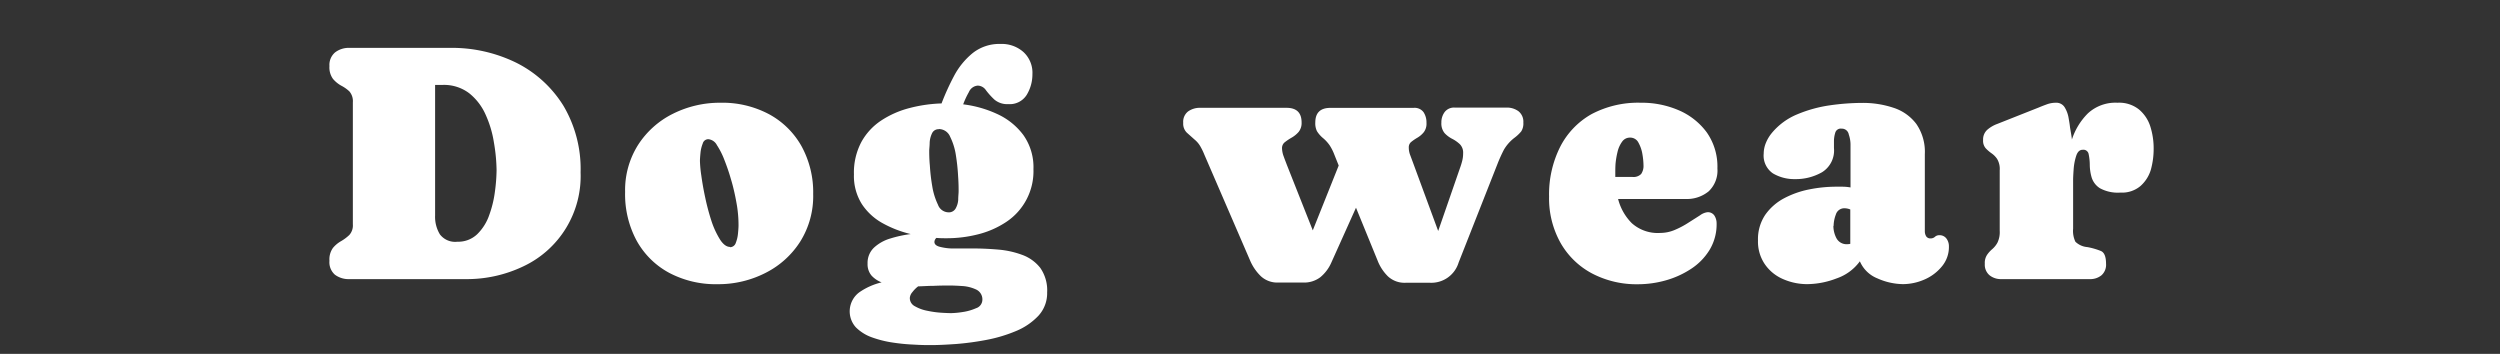
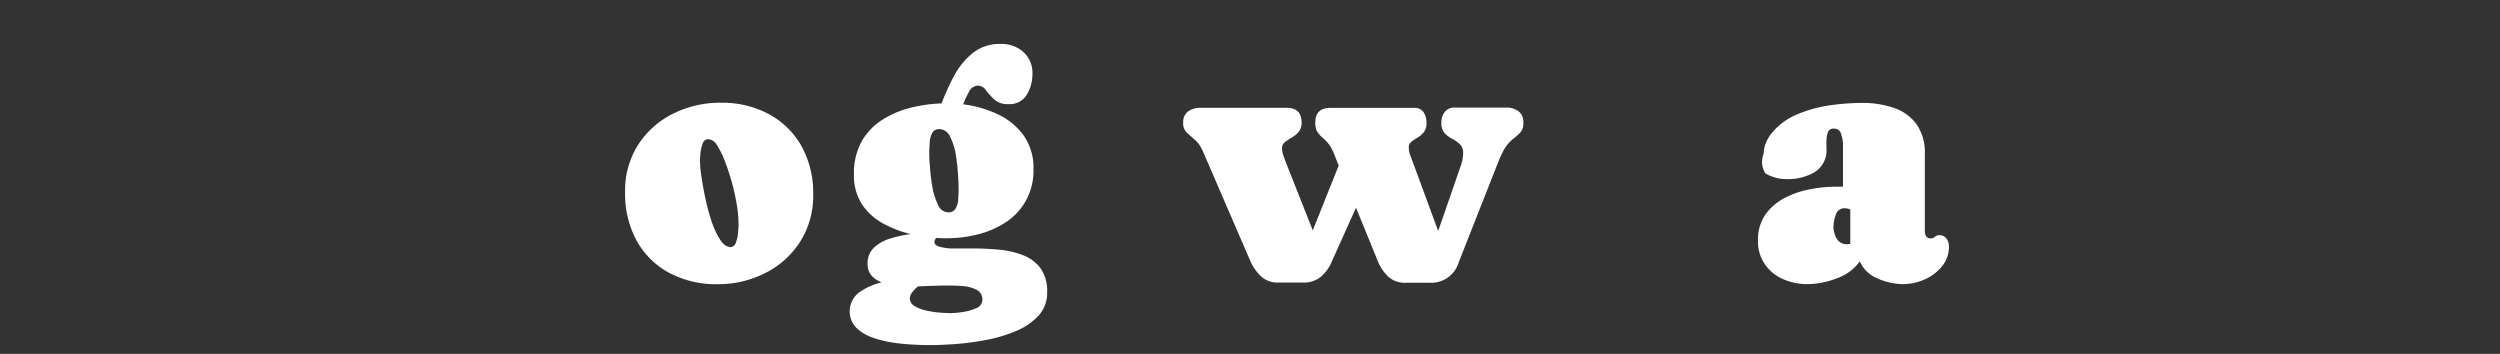
<svg xmlns="http://www.w3.org/2000/svg" viewBox="0 0 438 62">
  <rect x="0" y="0" width="438" height="62" fill="#333333" stroke="none" />
  <defs>
    <style>.cls-1{fill:none;}.cls-2{fill:#fff;}</style>
  </defs>
  <g id="レイヤー_2" data-name="レイヤー 2">
    <g id="レイヤー_2-2" data-name="レイヤー 2">
      <rect class="cls-1" width="438" height="62" />
-       <path class="cls-2" d="M57.72,45.69a3.44,3.44,0,0,1,.61-2.25,5.18,5.18,0,0,1,1.44-1.2,7.51,7.51,0,0,0,1.43-1.07,2.5,2.5,0,0,0,.62-1.86V17.92A2.61,2.61,0,0,0,61.2,16,6.4,6.4,0,0,0,59.77,15a5.15,5.15,0,0,1-1.44-1.19,3.41,3.41,0,0,1-.61-2.23,2.86,2.86,0,0,1,1-2.41,3.92,3.92,0,0,1,2.53-.78H78.69A25.59,25.59,0,0,1,90.47,11a20.49,20.49,0,0,1,8.25,7.54,21.73,21.73,0,0,1,3,11.66,17.48,17.48,0,0,1-10,16.45,22.92,22.92,0,0,1-10.2,2.25H61.23a4,4,0,0,1-2.55-.77A2.9,2.9,0,0,1,57.72,45.69Zm22.41-3.34A4.81,4.81,0,0,0,83.64,41a8.57,8.57,0,0,0,2.07-3.31,19,19,0,0,0,1-4.13A30.06,30.06,0,0,0,87,29.84,30.42,30.42,0,0,0,86.54,25a18.68,18.68,0,0,0-1.45-4.89,9.94,9.94,0,0,0-2.87-3.76,7.28,7.28,0,0,0-4.7-1.47H76.23V37.78a5.89,5.89,0,0,0,.84,3.28A3.35,3.35,0,0,0,80.13,42.35Z" />
      <path class="cls-2" d="M126.24,18a17.39,17.39,0,0,1,8.48,2,14.35,14.35,0,0,1,5.7,5.6A16.77,16.77,0,0,1,142.47,34a15,15,0,0,1-2.26,8.31,15.39,15.39,0,0,1-6.05,5.48,18.13,18.13,0,0,1-8.42,2,17.42,17.42,0,0,1-8.52-2,14.18,14.18,0,0,1-5.7-5.66,17.12,17.12,0,0,1-2-8.51,14.79,14.79,0,0,1,2.29-8.26,15.37,15.37,0,0,1,6.09-5.43A18.34,18.34,0,0,1,126.24,18Zm1.67,25.31a1.07,1.07,0,0,0,1-.76,5.89,5.89,0,0,0,.39-1.69c.06-.61.09-1.08.09-1.42a21.74,21.74,0,0,0-.26-3.32c-.18-1.1-.4-2.19-.67-3.27-.1-.43-.29-1.1-.56-2s-.61-1.87-1-2.86a13.15,13.15,0,0,0-1.29-2.55,1.9,1.9,0,0,0-1.49-1.05,1,1,0,0,0-1,.76,5.83,5.83,0,0,0-.4,1.68c-.06.62-.09,1.08-.09,1.39a20.94,20.94,0,0,0,.24,2.54c.16,1.16.38,2.45.69,3.88a40.06,40.06,0,0,0,1.1,4.12A14.94,14.94,0,0,0,126.17,42Q127,43.26,127.91,43.26Z" />
      <path class="cls-2" d="M183.46,51.23a5.82,5.82,0,0,1-1.53,4.09A11.3,11.3,0,0,1,178,58a25.57,25.57,0,0,1-5.18,1.55,48.72,48.72,0,0,1-5.33.72c-1.71.12-3.14.19-4.3.19-.78,0-1.77,0-3-.08a34,34,0,0,1-3.76-.36,18.87,18.87,0,0,1-3.68-.92,7.56,7.56,0,0,1-2.8-1.75,4.16,4.16,0,0,1,.56-6.11,11.46,11.46,0,0,1,3.95-1.77,4.63,4.63,0,0,1-1.76-1.18,3.06,3.06,0,0,1-.7-2.1,3.67,3.67,0,0,1,1.13-2.81,7.2,7.2,0,0,1,2.87-1.6,20.53,20.53,0,0,1,3.56-.77,19.44,19.44,0,0,1-4.88-1.88A10.31,10.31,0,0,1,151,35.76a9.24,9.24,0,0,1-1.39-5.21,11.43,11.43,0,0,1,1.3-5.67,10.68,10.68,0,0,1,3.5-3.78,16.46,16.46,0,0,1,4.94-2.17,25.15,25.15,0,0,1,5.61-.81,42.43,42.43,0,0,1,2.18-4.8,13,13,0,0,1,3.25-4,7.51,7.51,0,0,1,4.91-1.62,5.71,5.71,0,0,1,4,1.41A4.93,4.93,0,0,1,180.88,13a6.92,6.92,0,0,1-1,3.62,3.5,3.5,0,0,1-3.24,1.62,3.44,3.44,0,0,1-2.43-.8,12.8,12.8,0,0,1-1.47-1.63A1.77,1.77,0,0,0,171.3,15a1.84,1.84,0,0,0-1.55,1.13,14.34,14.34,0,0,0-1,2.15,19.92,19.92,0,0,1,5.95,1.69,11.83,11.83,0,0,1,4.58,3.67,9.74,9.74,0,0,1,1.78,6,10.66,10.66,0,0,1-4.79,9.26,15.82,15.82,0,0,1-4.9,2.15,22.21,22.21,0,0,1-5.52.69c-.6,0-1.2,0-1.79-.06a1,1,0,0,0-.35.7q0,.59.87.84a9.44,9.44,0,0,0,2.06.31c.8,0,1.56,0,2.27,0l1.48,0c1.41,0,2.87.06,4.4.19a15.75,15.75,0,0,1,4.26.92,7.1,7.1,0,0,1,3.21,2.3A6.86,6.86,0,0,1,183.46,51.23Zm-24.06,1a1.6,1.6,0,0,0,.9,1.43,6.91,6.91,0,0,0,2.17.79,17,17,0,0,0,2.44.34c.78.05,1.36.07,1.73.07a14.33,14.33,0,0,0,2-.19A9,9,0,0,0,171,54a1.57,1.57,0,0,0,1.11-1.43,1.89,1.89,0,0,0-1.1-1.85,6.7,6.7,0,0,0-2.47-.61c-.92-.06-1.68-.09-2.29-.09q-1.35,0-2.7.06c-.89,0-1.79.07-2.69.09a5.07,5.07,0,0,0-1,1A1.77,1.77,0,0,0,159.4,52.2Zm5.1-29.59a1.24,1.24,0,0,0-1.2.7,4.29,4.29,0,0,0-.42,1.61c0,.61-.08,1.1-.08,1.5s0,1.37.11,2.53a33,33,0,0,0,.42,3.65,11.74,11.74,0,0,0,1,3.23,2,2,0,0,0,1.8,1.34,1.36,1.36,0,0,0,1.29-.66,3.57,3.57,0,0,0,.46-1.54c0-.59.07-1.09.07-1.52s0-1.44-.09-2.63a34.55,34.55,0,0,0-.39-3.66,10.89,10.89,0,0,0-1-3.22A2.15,2.15,0,0,0,164.5,22.61Z" />
      <path class="cls-2" d="M228.27,49.5H224a4.24,4.24,0,0,1-3.09-1.1A8.43,8.43,0,0,1,219,45.6l-8-18.51a11.45,11.45,0,0,0-.68-1.41,4.35,4.35,0,0,0-1-1.2l-1.39-1.24a2.21,2.21,0,0,1-.63-1.72,2.29,2.29,0,0,1,.86-2,3.53,3.53,0,0,1,2.13-.63H225.4c1.76,0,2.64.86,2.64,2.57a2.48,2.48,0,0,1-.51,1.64,4.72,4.72,0,0,1-1.21,1,10,10,0,0,0-1.2.8,1.3,1.3,0,0,0-.51,1.06,4.36,4.36,0,0,0,.31,1.49c.2.57.38,1,.54,1.44L230,40.36,234.54,29l-.76-1.9a8.51,8.51,0,0,0-.82-1.63,6.46,6.46,0,0,0-1.23-1.33,5.06,5.06,0,0,1-1-1.16,3.15,3.15,0,0,1-.29-1.51c0-1.71.88-2.57,2.64-2.57h14.59a1.93,1.93,0,0,1,1.74.76,3.29,3.29,0,0,1,.51,1.87,2.46,2.46,0,0,1-.47,1.63,4.2,4.2,0,0,1-1.08.94,8.81,8.81,0,0,0-1.08.73,1.19,1.19,0,0,0-.47,1,3.63,3.63,0,0,0,.25,1.35l.48,1.29,4.42,12,3.81-11a12.74,12.74,0,0,0,.4-1.29,5.3,5.3,0,0,0,.16-1.32,2.09,2.09,0,0,0-.57-1.59,5.88,5.88,0,0,0-1.33-.94,4.78,4.78,0,0,1-1.34-1,2.64,2.64,0,0,1-.57-1.85,3,3,0,0,1,.59-1.87,2.06,2.06,0,0,1,1.75-.76h9.06a3.39,3.39,0,0,1,2.11.64,2.35,2.35,0,0,1,.85,2,2.55,2.55,0,0,1-.37,1.53,7,7,0,0,1-1.13,1.08,7.21,7.21,0,0,0-1.9,2.12,26.12,26.12,0,0,0-1.17,2.6L255.55,46a5,5,0,0,1-5,3.54h-4.28a4.27,4.27,0,0,1-3.09-1.11,7.88,7.88,0,0,1-1.83-2.79l-3.78-9.25L233.25,46a6.89,6.89,0,0,1-1.93,2.57A4.68,4.68,0,0,1,228.27,49.5Z" />
-       <path class="cls-2" d="M300.89,29.52a5,5,0,0,1-1.53,4,6,6,0,0,1-4.06,1.34H283.49a9.25,9.25,0,0,0,2.4,4.24,6.82,6.82,0,0,0,5,1.71,6.54,6.54,0,0,0,2.56-.54,15.27,15.27,0,0,0,2.4-1.28l2-1.27a2.74,2.74,0,0,1,1.29-.54,1.36,1.36,0,0,1,1.23.6,2.51,2.51,0,0,1,.38,1.36,8.65,8.65,0,0,1-1.25,4.67,10.53,10.53,0,0,1-3.28,3.33,15.79,15.79,0,0,1-4.45,2,18,18,0,0,1-4.76.66,16.79,16.79,0,0,1-8.12-1.91,13.78,13.78,0,0,1-5.49-5.35,15.94,15.94,0,0,1-2-8.1,18.54,18.54,0,0,1,1.92-8.67A13.74,13.74,0,0,1,278.83,20a17.43,17.43,0,0,1,8.65-2A16.33,16.33,0,0,1,294,19.27a11.9,11.9,0,0,1,5,3.89A10.41,10.41,0,0,1,300.89,29.52ZM283,30.31V31h3a1.87,1.87,0,0,0,1.53-.52,2.49,2.49,0,0,0,.41-1.56,12.44,12.44,0,0,0-.18-1.85,6.13,6.13,0,0,0-.69-2.05,1.6,1.6,0,0,0-1.48-.91,1.65,1.65,0,0,0-1.4.72,4.92,4.92,0,0,0-.8,1.79,14.47,14.47,0,0,0-.35,2.09C283,29.35,283,29.9,283,30.31Z" />
-       <path class="cls-2" d="M308,42.15a7.66,7.66,0,0,1,1.26-4.5,9.42,9.42,0,0,1,3.29-2.9A16,16,0,0,1,317,33.18a23.88,23.88,0,0,1,4.57-.47l1.32,0a8.2,8.2,0,0,1,1.32.13V25.24a5.64,5.64,0,0,0-.31-1.7,1.22,1.22,0,0,0-1.24-1,1,1,0,0,0-1.13.74,5,5,0,0,0-.22,1.43c0,.19,0,.39,0,.6s0,.41,0,.63a4.48,4.48,0,0,1-2.08,4.23,9.25,9.25,0,0,1-4.75,1.21,7.32,7.32,0,0,1-3.86-1A3.77,3.77,0,0,1,309,26.91,5,5,0,0,1,309.4,25a6.64,6.64,0,0,1,1-1.67,11.44,11.44,0,0,1,4.5-3.31,23.31,23.31,0,0,1,5.71-1.57,40.79,40.79,0,0,1,5.64-.42,16.8,16.8,0,0,1,5.48.85,8.12,8.12,0,0,1,4,2.82,8.59,8.59,0,0,1,1.5,5.32V40.51a1.72,1.72,0,0,0,.23.88.87.87,0,0,0,.79.38,1.09,1.09,0,0,0,.75-.28,1.08,1.08,0,0,1,.75-.28,1.47,1.47,0,0,1,1.27.59,2.24,2.24,0,0,1,.43,1.37,5.29,5.29,0,0,1-1.25,3.53A8.05,8.05,0,0,1,337.1,49a9.48,9.48,0,0,1-3.72.78,11.27,11.27,0,0,1-4.44-1,5.59,5.59,0,0,1-3.09-3,8.41,8.41,0,0,1-4.09,3,14.53,14.53,0,0,1-5.08,1,10.47,10.47,0,0,1-4.26-.87,7.43,7.43,0,0,1-3.18-2.56A7,7,0,0,1,308,42.15Zm13.21-2.58a4.62,4.62,0,0,0,.56,2.21,2,2,0,0,0,1.9,1,2,2,0,0,0,.5-.06V36.7a2.59,2.59,0,0,0-1-.21,1.53,1.53,0,0,0-1.53,1.1A5.79,5.79,0,0,0,321.25,39.57Z" />
-       <path class="cls-2" d="M363.21,31.51v8.56a4.4,4.4,0,0,0,.4,2.28,3.39,3.39,0,0,0,2.09.94,12.12,12.12,0,0,1,2.39.69c.59.26.89,1,.89,2.24a2.46,2.46,0,0,1-.79,2,3.1,3.1,0,0,1-2.08.68H350.64a3.17,3.17,0,0,1-2.08-.68,2.41,2.41,0,0,1-.82-2,2.57,2.57,0,0,1,.4-1.58,5.11,5.11,0,0,1,.91-1,4.1,4.1,0,0,0,.9-1.12,4.22,4.22,0,0,0,.4-2.09V29.84a3.39,3.39,0,0,0-.46-2,3.75,3.75,0,0,0-1-1,6.67,6.67,0,0,1-1-.87,2,2,0,0,1-.45-1.45,2.27,2.27,0,0,1,.75-1.8,5.6,5.6,0,0,1,1.71-1l7.32-2.9c.47-.2.95-.38,1.44-.56a4.62,4.62,0,0,1,1.52-.26,1.71,1.71,0,0,1,1.53.77,5.14,5.14,0,0,1,.69,1.79c.12.68.22,1.27.27,1.77l.18,1.06q.09.53.15,1.05a11.47,11.47,0,0,1,2.79-4.57A7.11,7.11,0,0,1,371,18a5.55,5.55,0,0,1,3.74,1.17,6.44,6.44,0,0,1,2,3,12.71,12.71,0,0,1,.58,3.89,13.59,13.59,0,0,1-.49,3.67A6.19,6.19,0,0,1,375,32.6a5,5,0,0,1-3.5,1.14,6.54,6.54,0,0,1-3.59-.76,3.45,3.45,0,0,1-1.45-1.88,8.12,8.12,0,0,1-.33-2.22,9.49,9.49,0,0,0-.2-1.88.93.93,0,0,0-1.05-.76c-.53,0-.91.37-1.14,1.1a9.78,9.78,0,0,0-.44,2.36C363.24,30.54,363.21,31.14,363.21,31.51Z" />
+       <path class="cls-2" d="M308,42.15a7.66,7.66,0,0,1,1.26-4.5,9.42,9.42,0,0,1,3.29-2.9A16,16,0,0,1,317,33.18a23.88,23.88,0,0,1,4.57-.47l1.32,0V25.24a5.64,5.64,0,0,0-.31-1.7,1.22,1.22,0,0,0-1.24-1,1,1,0,0,0-1.13.74,5,5,0,0,0-.22,1.43c0,.19,0,.39,0,.6s0,.41,0,.63a4.48,4.48,0,0,1-2.08,4.23,9.25,9.25,0,0,1-4.75,1.21,7.32,7.32,0,0,1-3.86-1A3.77,3.77,0,0,1,309,26.91,5,5,0,0,1,309.4,25a6.64,6.64,0,0,1,1-1.67,11.44,11.44,0,0,1,4.5-3.31,23.31,23.31,0,0,1,5.71-1.57,40.79,40.79,0,0,1,5.64-.42,16.8,16.8,0,0,1,5.48.85,8.12,8.12,0,0,1,4,2.82,8.59,8.59,0,0,1,1.5,5.32V40.51a1.72,1.72,0,0,0,.23.88.87.87,0,0,0,.79.38,1.09,1.09,0,0,0,.75-.28,1.08,1.08,0,0,1,.75-.28,1.47,1.47,0,0,1,1.27.59,2.24,2.24,0,0,1,.43,1.37,5.29,5.29,0,0,1-1.25,3.53A8.05,8.05,0,0,1,337.1,49a9.48,9.48,0,0,1-3.72.78,11.27,11.27,0,0,1-4.44-1,5.59,5.59,0,0,1-3.09-3,8.41,8.41,0,0,1-4.09,3,14.53,14.53,0,0,1-5.08,1,10.47,10.47,0,0,1-4.26-.87,7.43,7.43,0,0,1-3.18-2.56A7,7,0,0,1,308,42.15Zm13.21-2.58a4.62,4.62,0,0,0,.56,2.21,2,2,0,0,0,1.9,1,2,2,0,0,0,.5-.06V36.7a2.59,2.59,0,0,0-1-.21,1.53,1.53,0,0,0-1.53,1.1A5.79,5.79,0,0,0,321.25,39.57Z" />
    </g>
  </g>
</svg>